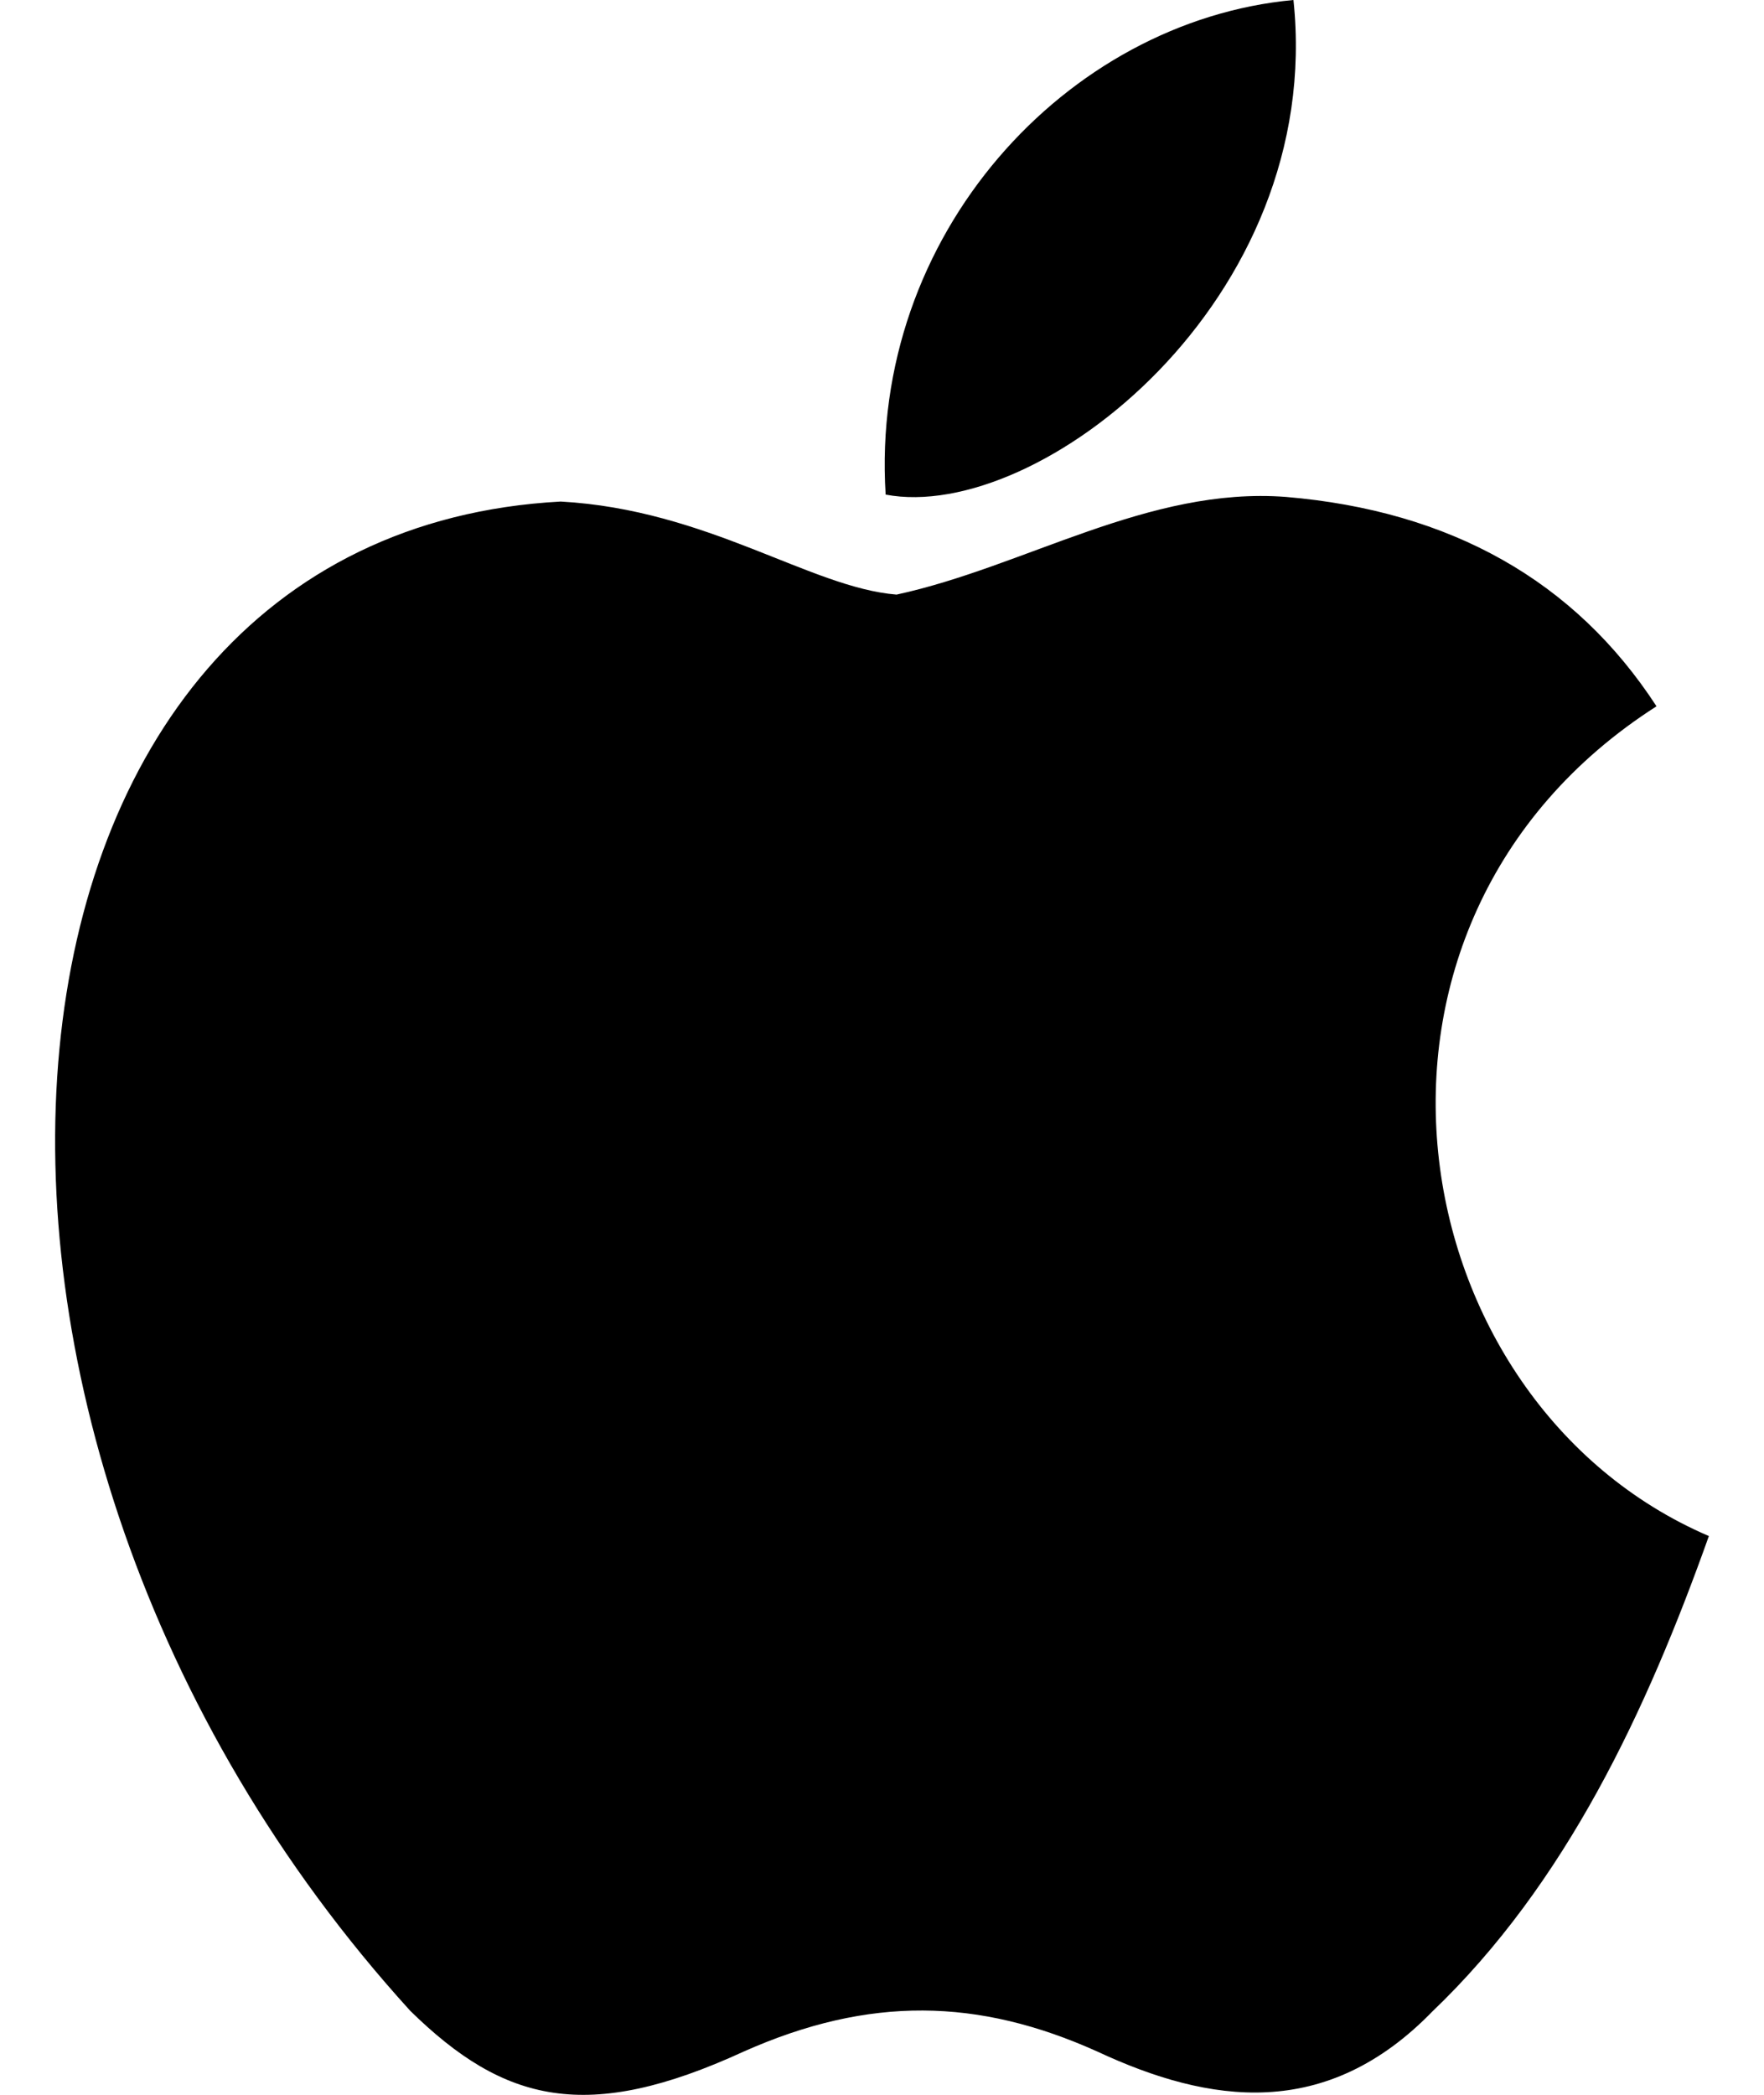
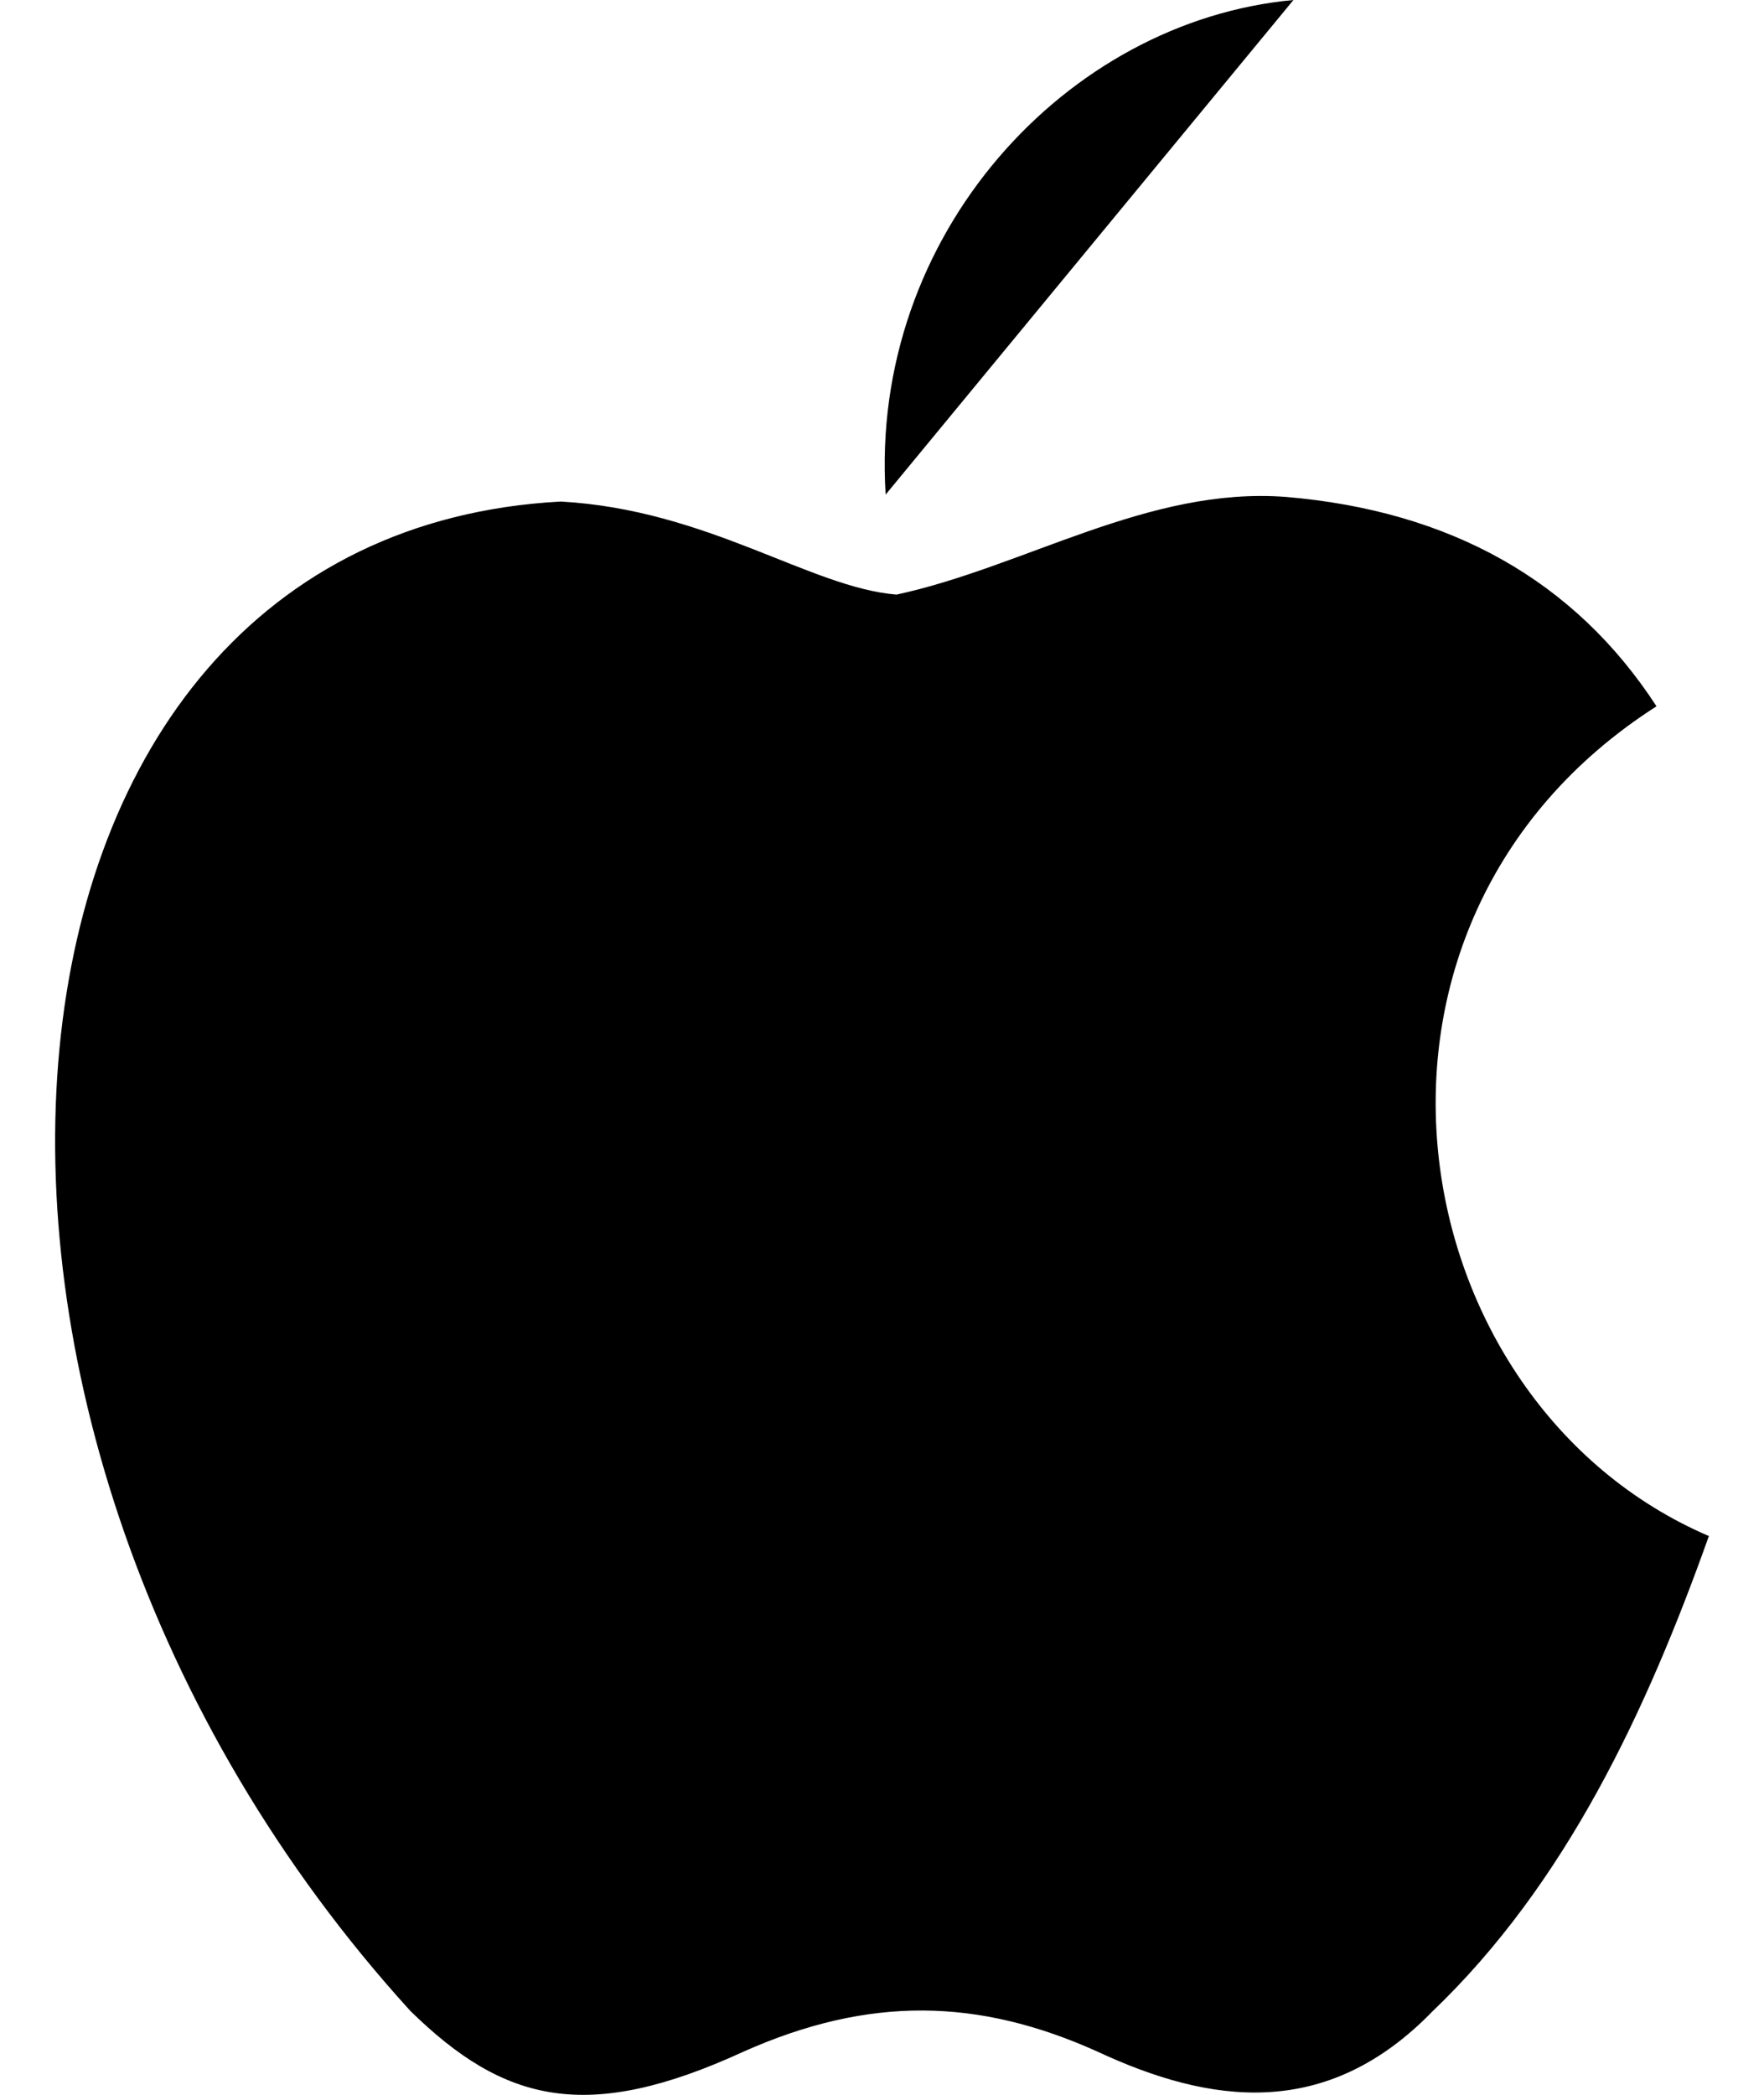
<svg xmlns="http://www.w3.org/2000/svg" width="16" height="19" viewBox="0 0 16 19" fill="none">
-   <path d="M12.998 18.238C12.029 19.24 10.97 19.082 9.952 18.607C8.874 18.122 7.885 18.101 6.747 18.607C5.323 19.262 4.572 19.072 3.721 18.238C-1.105 12.929 -0.393 4.844 5.086 4.549C6.421 4.623 7.351 5.33 8.132 5.393C9.299 5.14 10.417 4.412 11.663 4.507C13.156 4.633 14.284 5.267 15.025 6.406C11.94 8.38 12.671 12.718 15.5 13.932C14.936 15.515 14.204 17.087 12.988 18.248L12.998 18.238ZM8.033 4.486C7.885 2.132 9.675 0.19 11.732 0C12.019 2.723 9.418 4.749 8.033 4.486Z" fill="black" />
+   <path d="M12.998 18.238C12.029 19.24 10.97 19.082 9.952 18.607C8.874 18.122 7.885 18.101 6.747 18.607C5.323 19.262 4.572 19.072 3.721 18.238C-1.105 12.929 -0.393 4.844 5.086 4.549C6.421 4.623 7.351 5.33 8.132 5.393C9.299 5.14 10.417 4.412 11.663 4.507C13.156 4.633 14.284 5.267 15.025 6.406C11.94 8.38 12.671 12.718 15.5 13.932C14.936 15.515 14.204 17.087 12.988 18.248L12.998 18.238ZM8.033 4.486C7.885 2.132 9.675 0.19 11.732 0Z" fill="black" />
</svg>